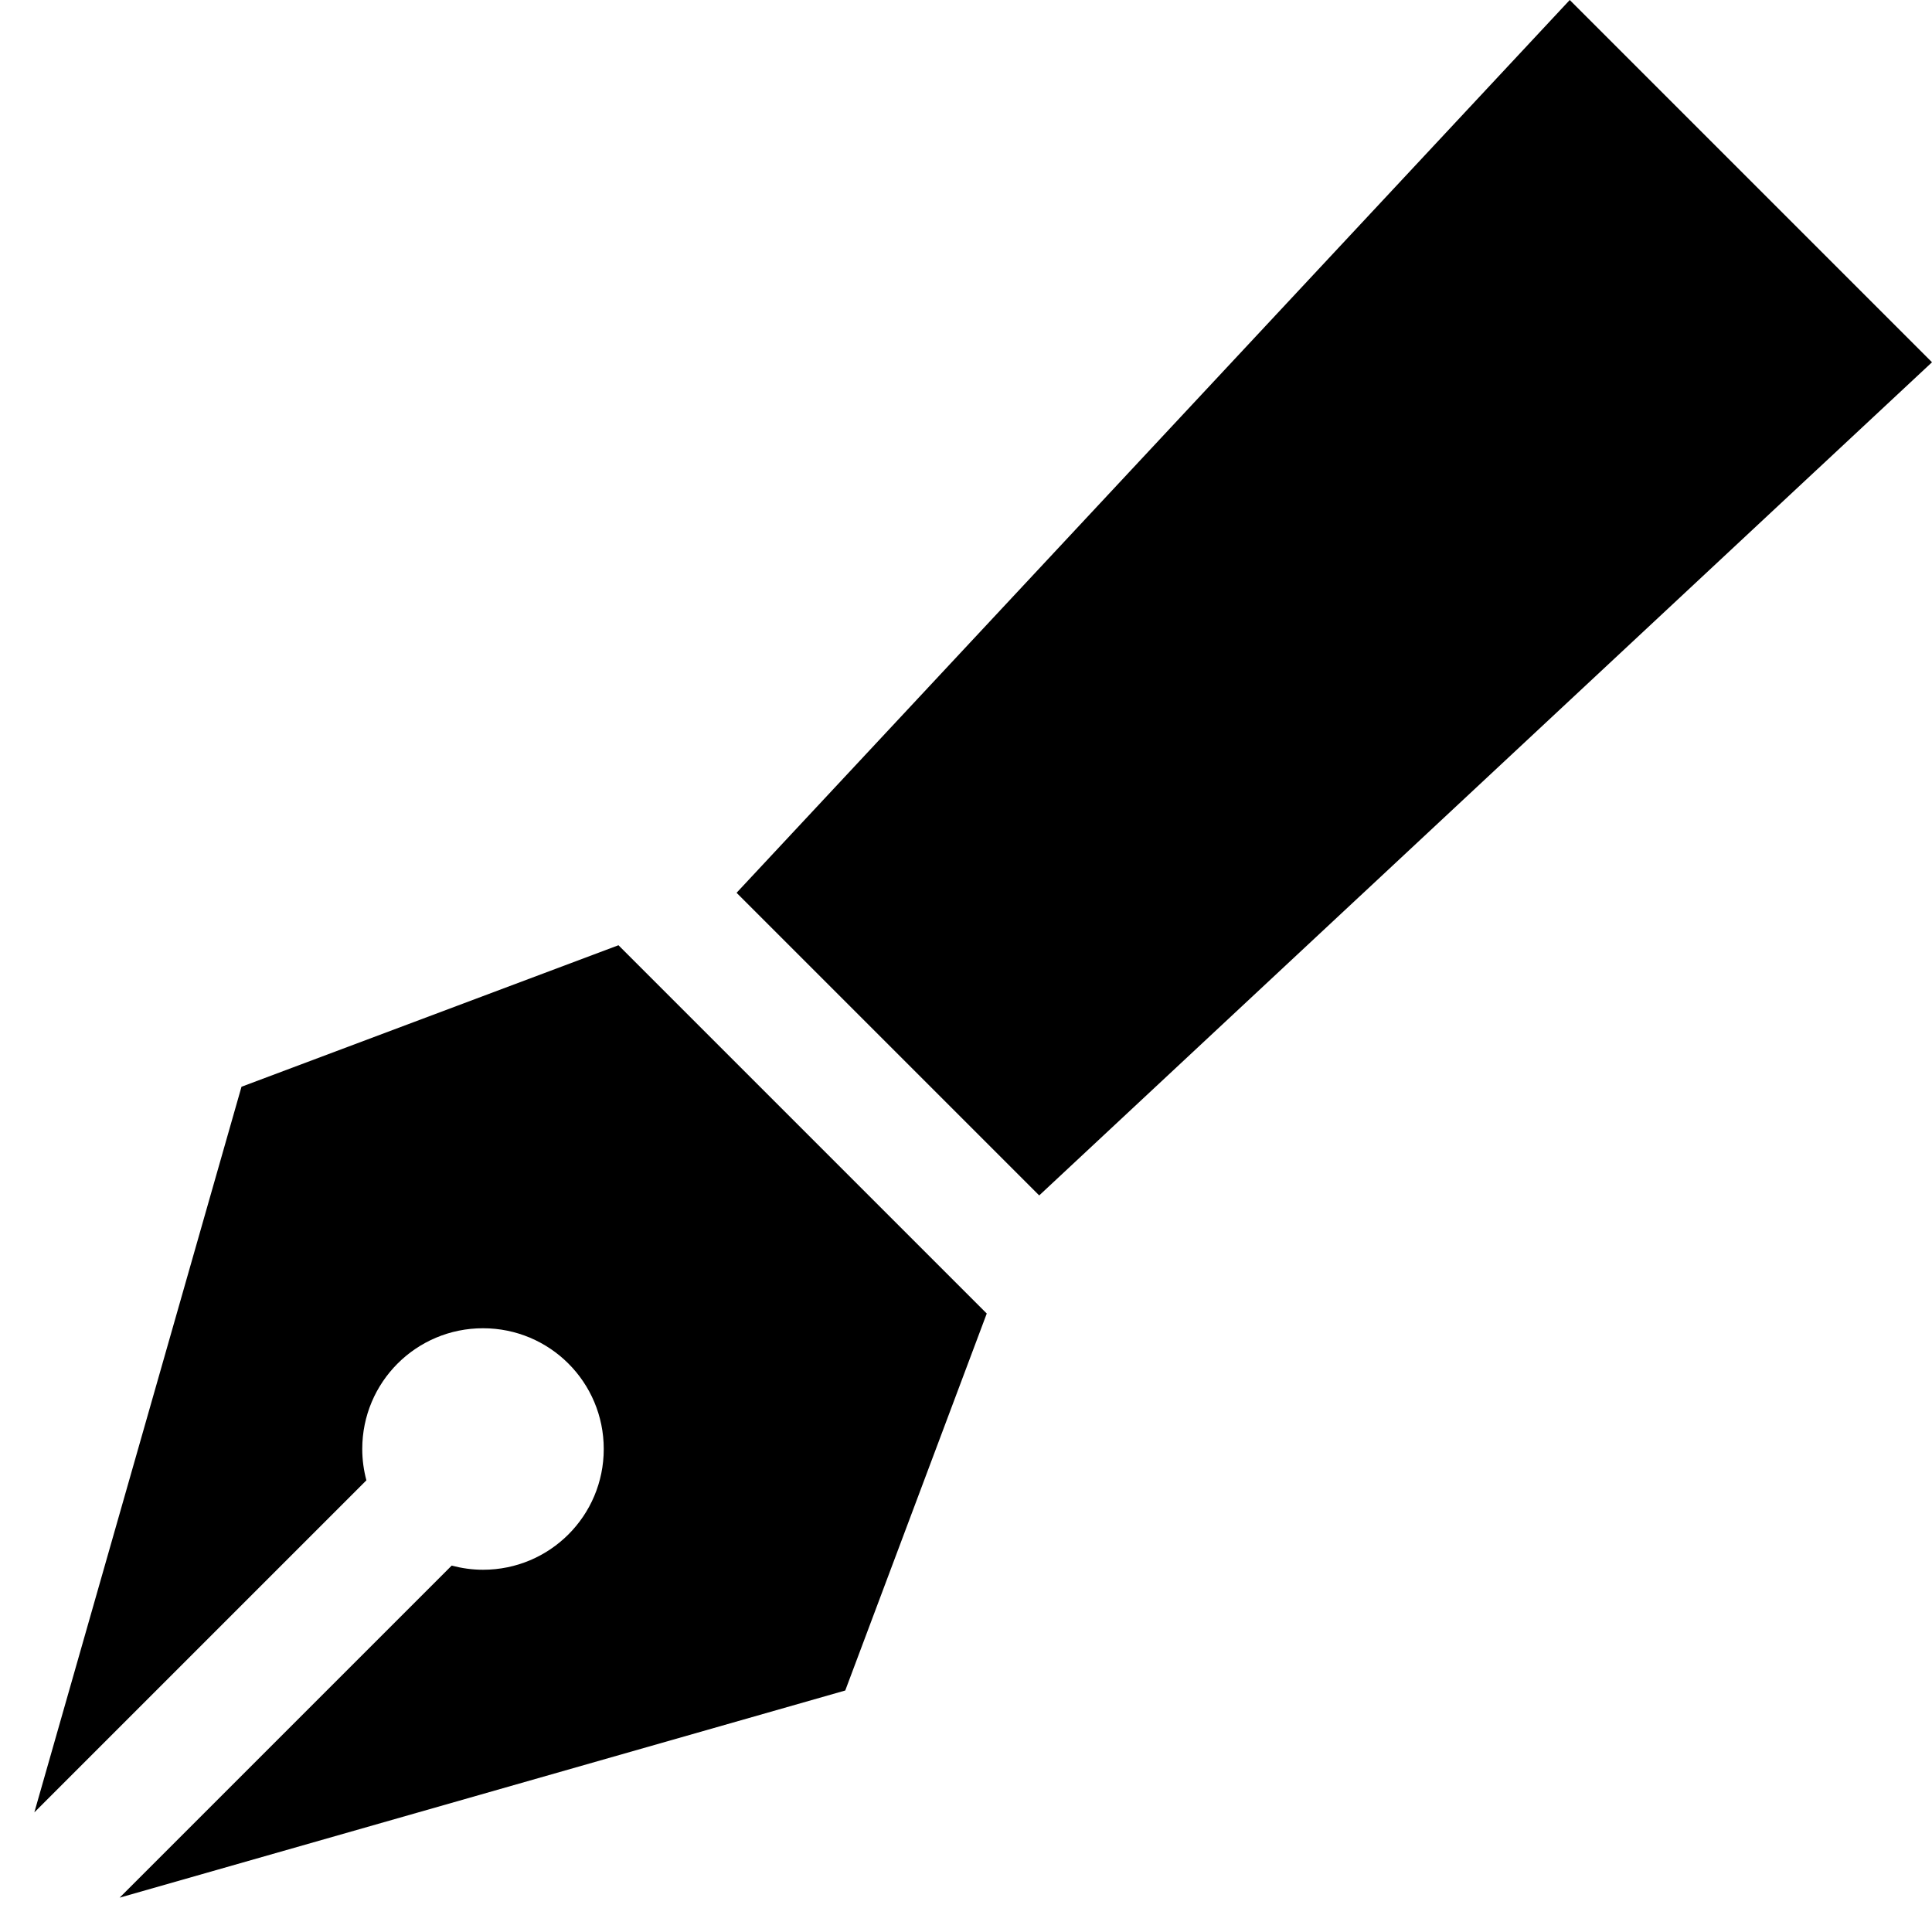
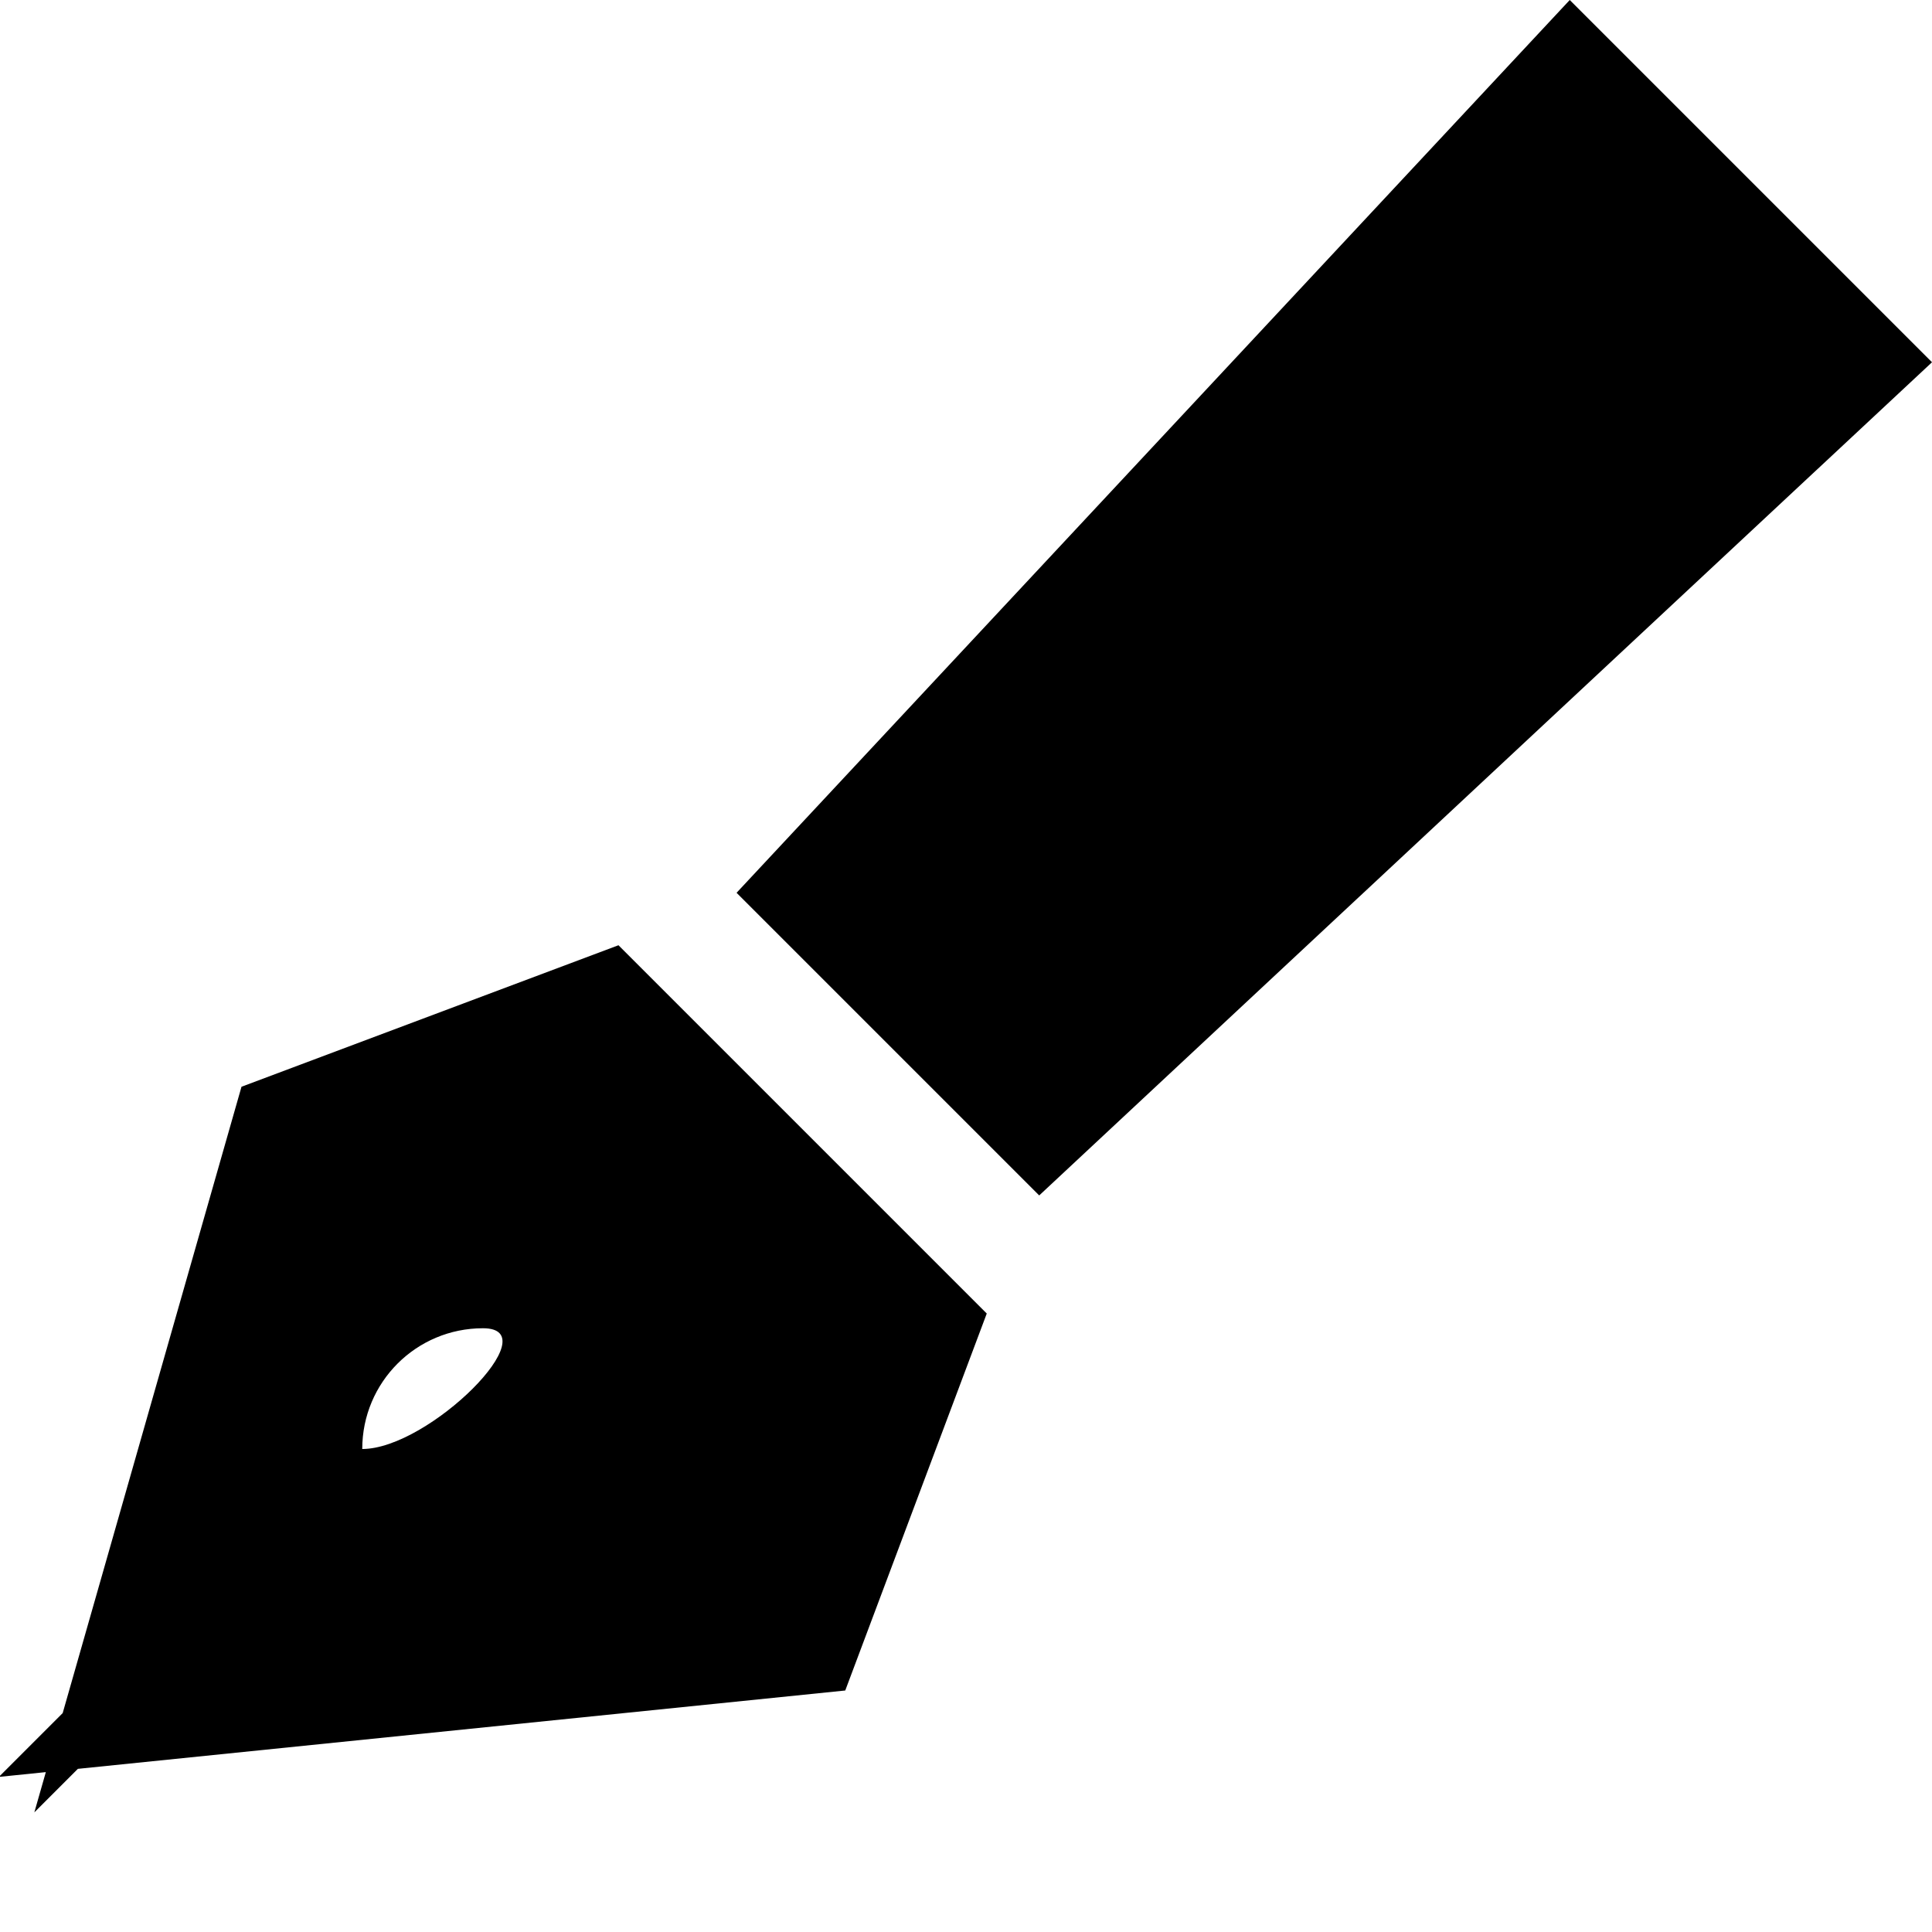
<svg xmlns="http://www.w3.org/2000/svg" viewBox="0 0 512 512">
-   <path d="M97.1 392.3c-.7-2.6-1.1-5.4-1.1-8.3c0-17.7 14.3-32 32-32s32 14.3 32 32s-14.3 32-32 32c-2.9 0-5.6-.4-8.3-1.1l-88 88L224 448l37.5-99.9-97.6-97.6L64 288 9.1 480.3l88-88zm178.3-75.5L512 96 416 0 195.2 236.6l80.2 80.2z" />
+   <path d="M97.1 392.3c-.7-2.6-1.1-5.4-1.1-8.3c0-17.7 14.3-32 32-32s-14.3 32-32 32c-2.9 0-5.6-.4-8.3-1.1l-88 88L224 448l37.5-99.9-97.6-97.6L64 288 9.1 480.3l88-88zm178.3-75.5L512 96 416 0 195.2 236.6l80.2 80.2z" />
</svg>